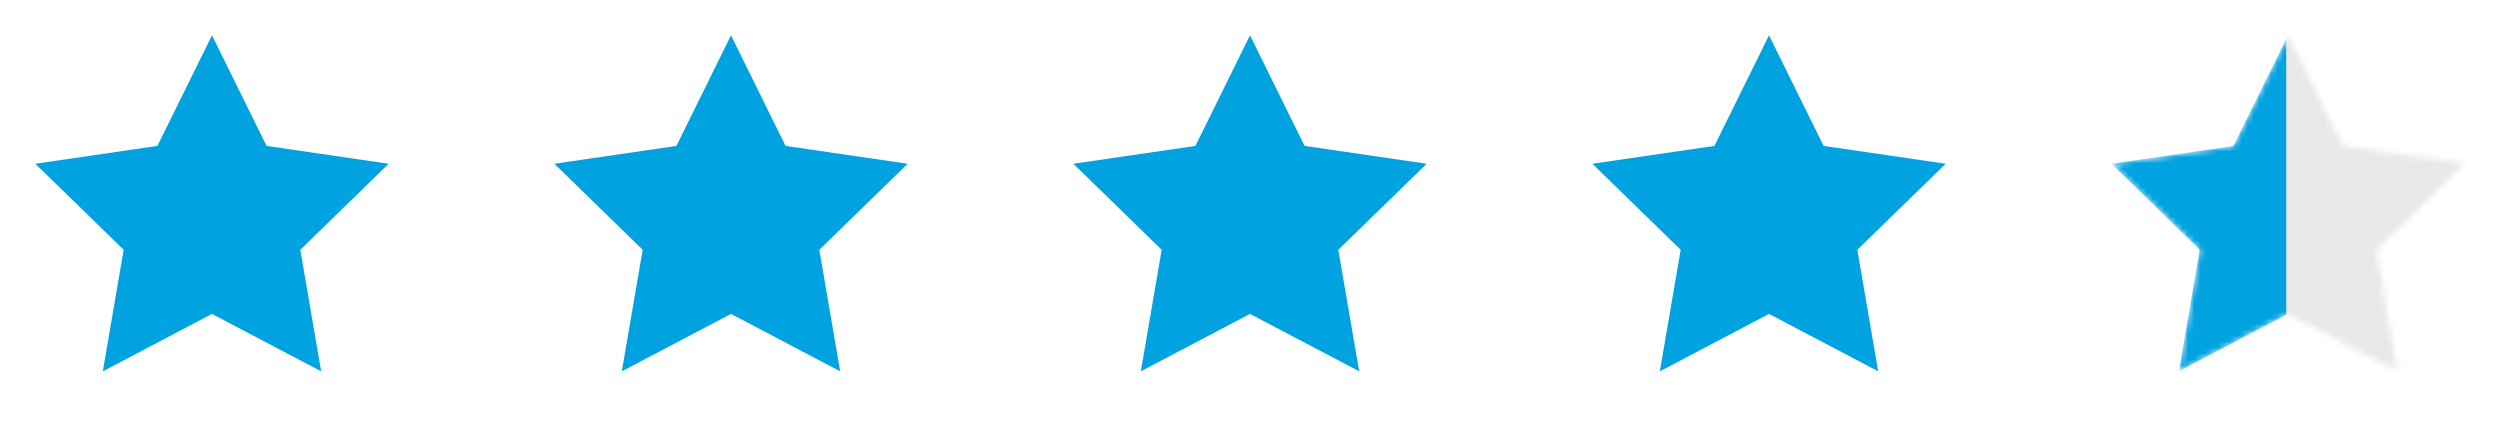
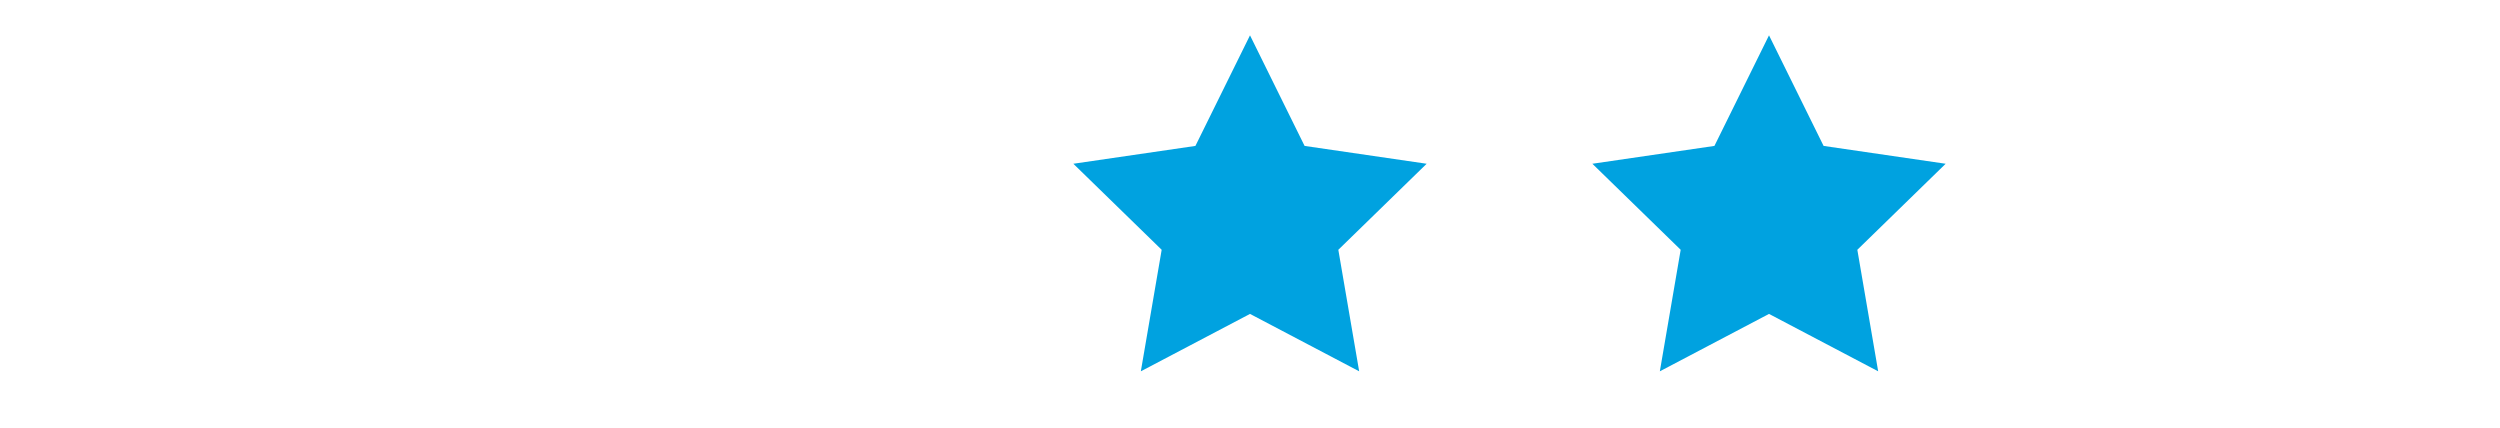
<svg xmlns="http://www.w3.org/2000/svg" width="421" height="72" viewBox="0 0 421 72" fill="none">
-   <path d="M35.697 5.95L44.89 24.572L65.445 27.576L50.572 42.064L54.082 62.53L35.697 52.862L17.313 62.53L20.823 42.064L5.949 27.576L26.505 24.572L35.697 5.95Z" fill="#00A2E0" />
-   <path d="M123.099 5.95L132.291 24.572L152.847 27.576L137.973 42.064L141.483 62.53L123.099 52.862L104.714 62.53L108.225 42.064L93.351 27.576L113.907 24.572L123.099 5.95Z" fill="#00A2E0" />
  <path d="M210.5 5.95L219.692 24.572L240.248 27.576L225.374 42.064L228.884 62.53L210.5 52.862L192.116 62.53L195.626 42.064L180.752 27.576L201.308 24.572L210.5 5.95Z" fill="#00A2E0" />
  <path d="M297.901 5.95L307.093 24.572L327.649 27.576L312.775 42.064L316.285 62.53L297.901 52.862L279.517 62.53L283.027 42.064L268.153 27.576L288.709 24.572L297.901 5.95Z" fill="#00A2E0" />
  <mask id="mask0_236_34" style="mask-type:alpha" maskUnits="userSpaceOnUse" x="355" y="5" width="61" height="58">
    <path d="M385.302 5.95L394.494 24.572L415.05 27.576L400.176 42.064L403.687 62.53L385.302 52.862L366.918 62.53L370.428 42.064L355.554 27.576L376.11 24.572L385.302 5.95Z" fill="#00BB93" />
  </mask>
  <g mask="url(#mask0_236_34)">
-     <path d="M385.302 5.95L394.494 24.572L415.05 27.576L400.176 42.064L403.687 62.53L385.302 52.862L366.918 62.53L370.428 42.064L355.554 27.576L376.11 24.572L385.302 5.95Z" fill="#00A2E0" />
-     <rect x="385" y="-8" width="54" height="85" fill="#E8E8E8" />
-   </g>
+     </g>
</svg>